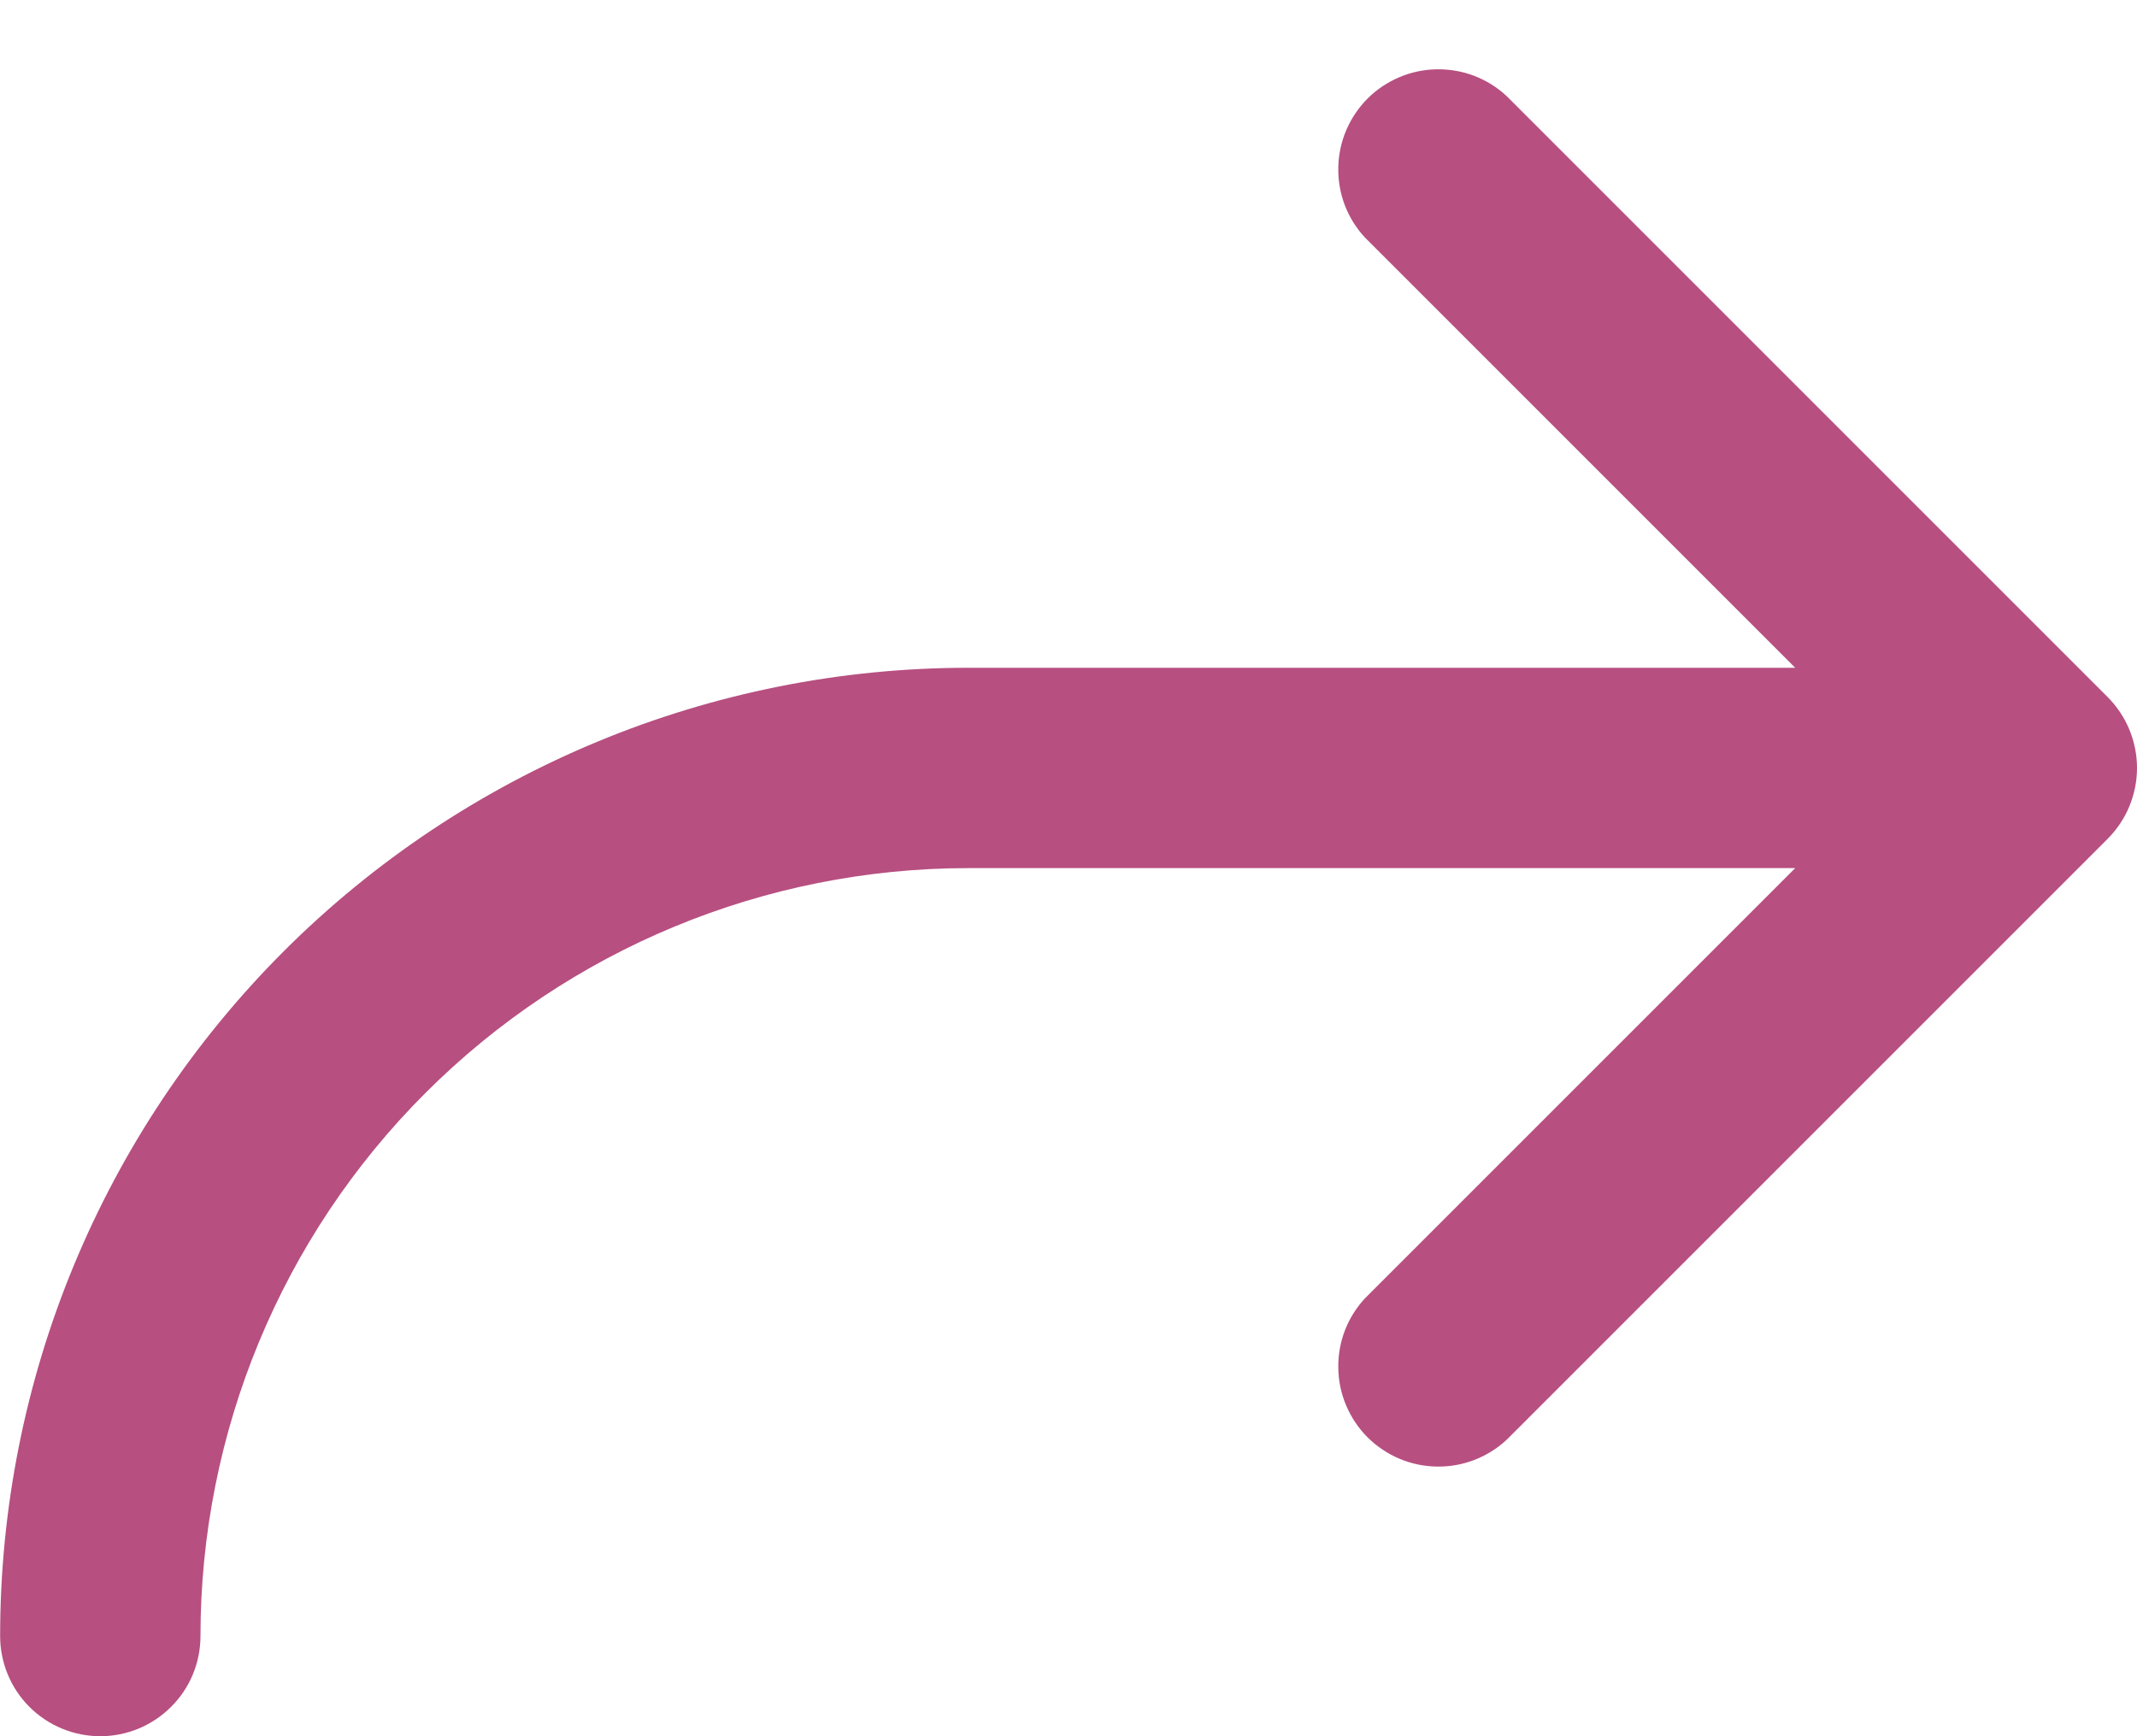
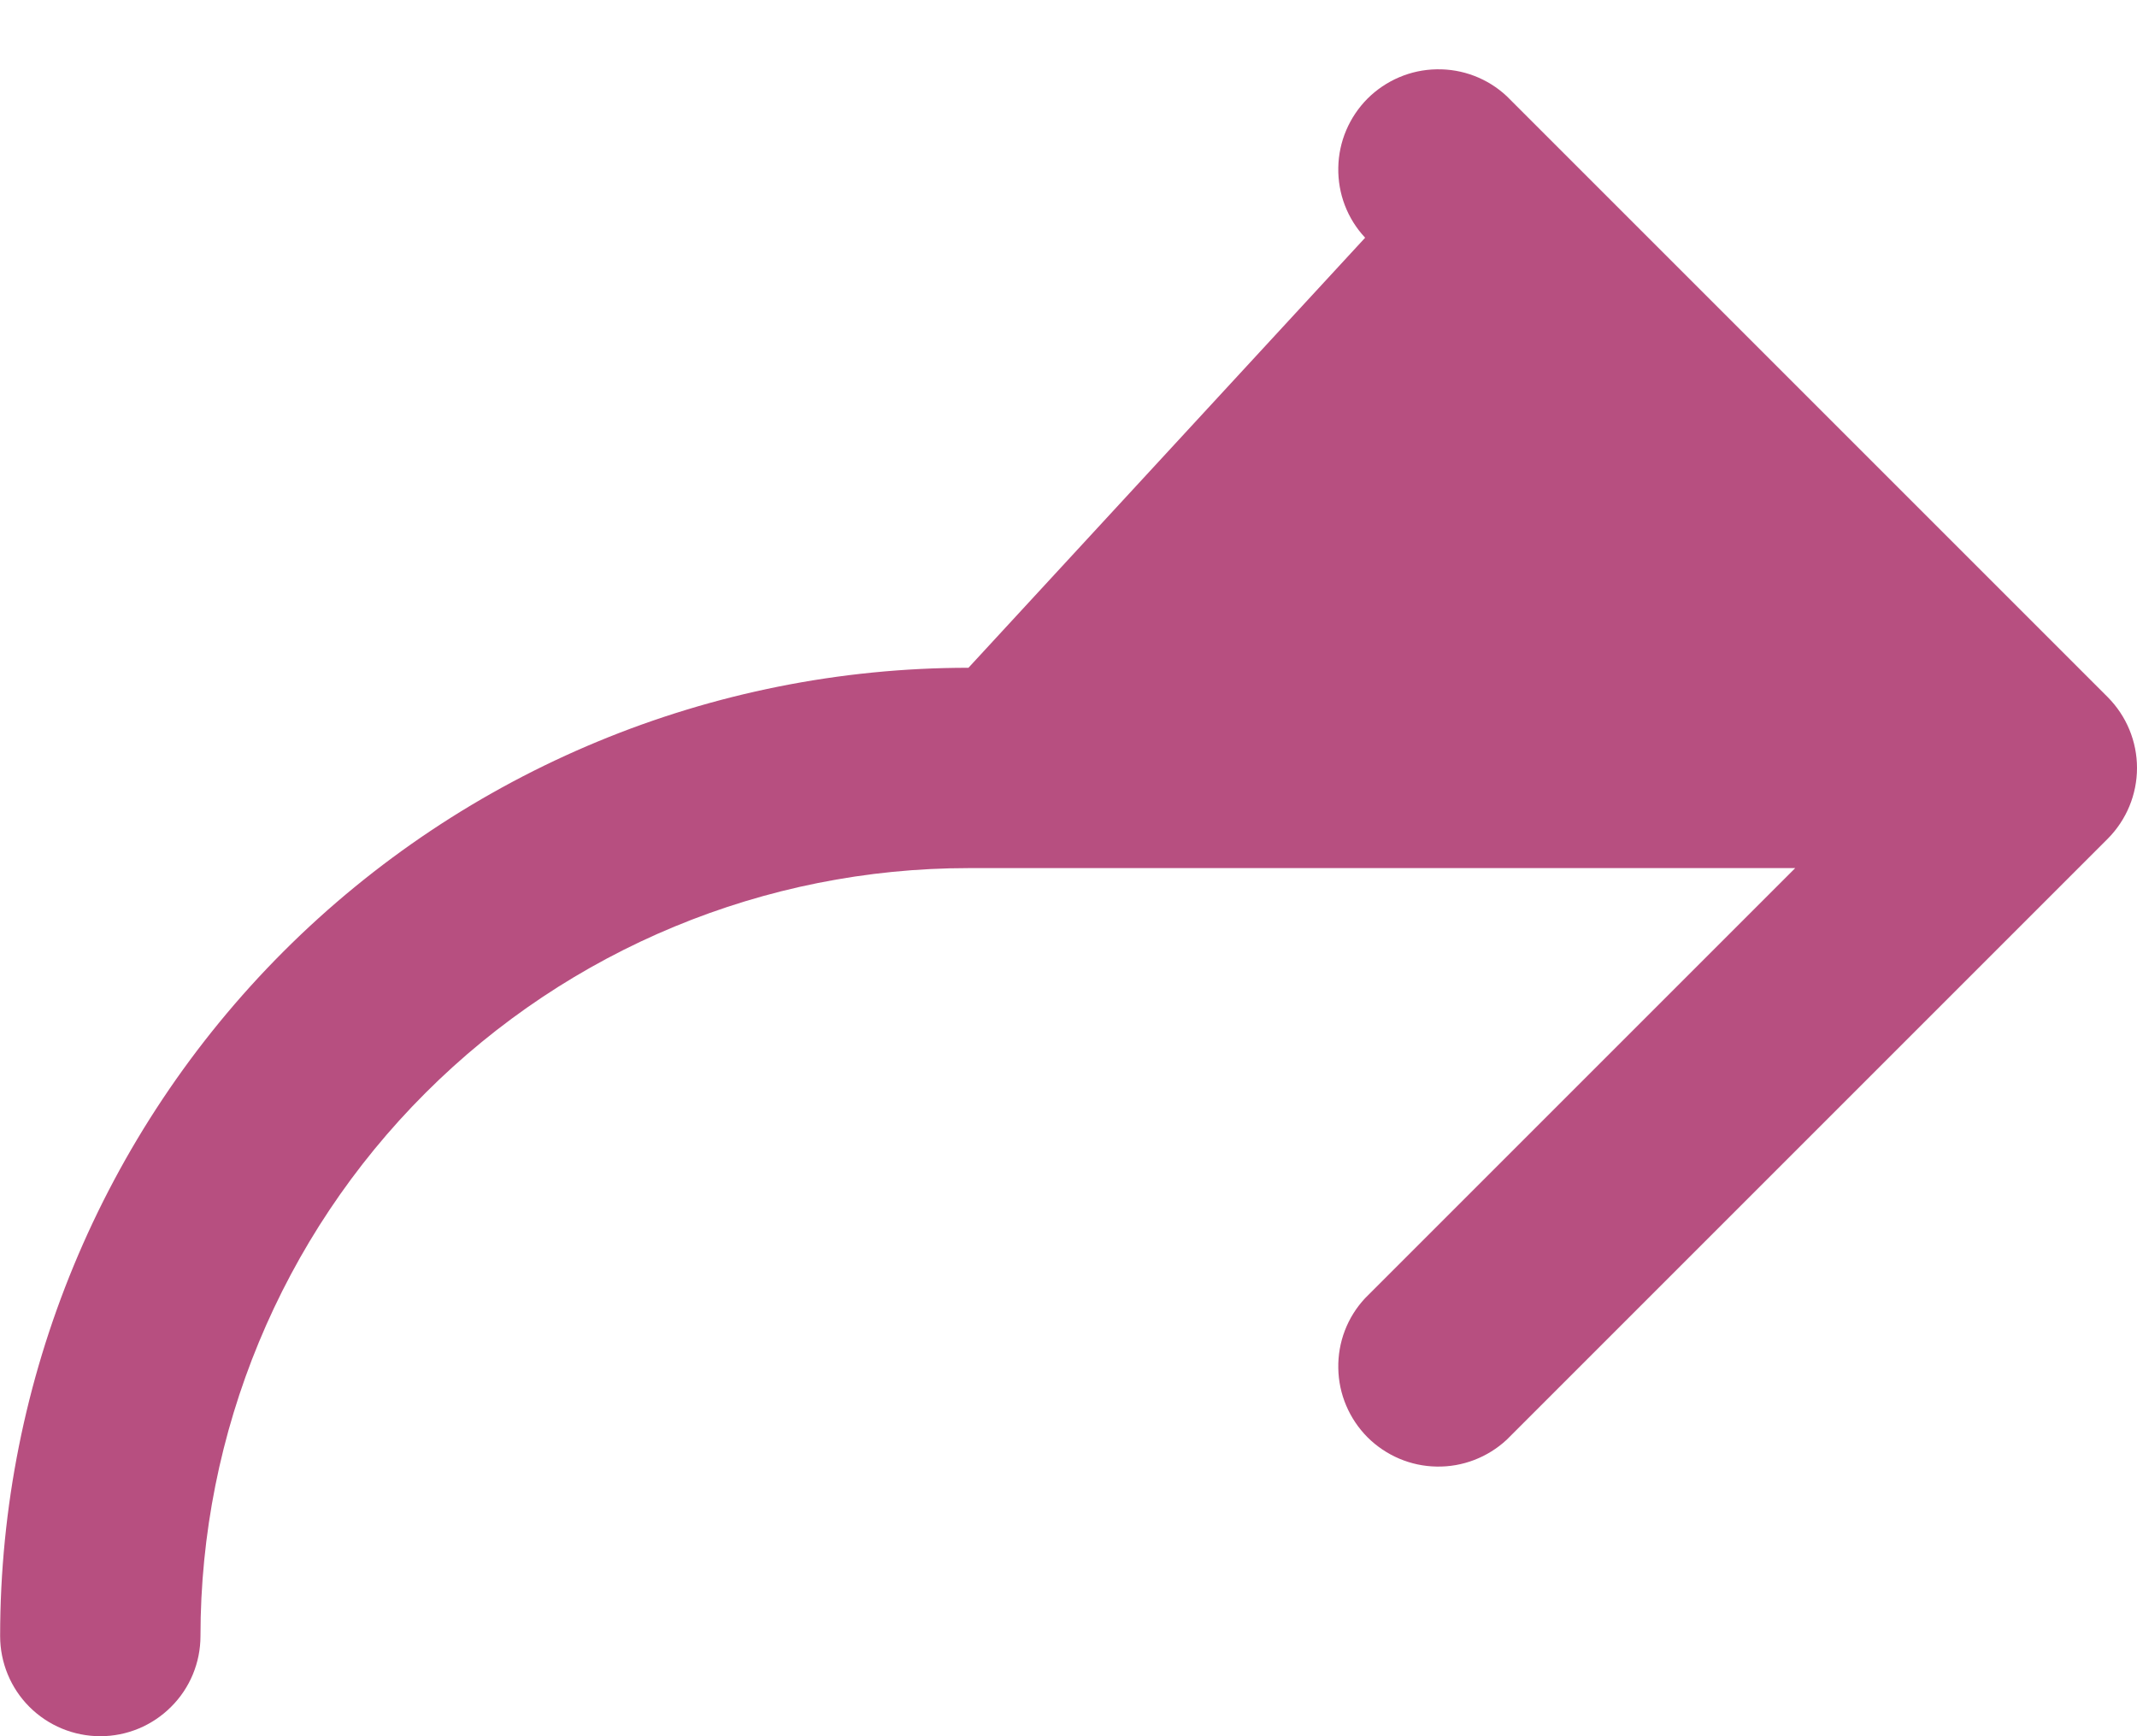
<svg xmlns="http://www.w3.org/2000/svg" width="16" height="13" viewBox="0 0 16 13" fill="none">
-   <path d="M10.221 1.78C10.088 1.638 10.016 1.45 10.02 1.255C10.023 1.061 10.102 0.876 10.239 0.738C10.377 0.601 10.562 0.522 10.756 0.519C10.95 0.515 11.139 0.587 11.281 0.72L15.781 5.22C15.921 5.361 16 5.551 16 5.75C16 5.949 15.921 6.139 15.781 6.28L11.281 10.78C11.139 10.912 10.95 10.985 10.756 10.981C10.562 10.978 10.377 10.899 10.239 10.762C10.102 10.624 10.023 10.439 10.02 10.245C10.016 10.05 10.088 9.862 10.221 9.72L13.441 6.5H7.251C5.726 6.5 4.263 7.106 3.185 8.184C2.106 9.262 1.501 10.725 1.501 12.25C1.501 12.449 1.422 12.64 1.281 12.78C1.14 12.921 0.95 13 0.751 13C0.552 13 0.361 12.921 0.22 12.78C0.08 12.64 0.001 12.449 0.001 12.25C0.001 10.327 0.764 8.483 2.124 7.123C3.484 5.764 5.328 5 7.251 5H13.441L10.221 1.78Z" fill="#B74F80" />
+   <path d="M10.221 1.78C10.088 1.638 10.016 1.45 10.02 1.255C10.023 1.061 10.102 0.876 10.239 0.738C10.377 0.601 10.562 0.522 10.756 0.519C10.95 0.515 11.139 0.587 11.281 0.72L15.781 5.22C15.921 5.361 16 5.551 16 5.75C16 5.949 15.921 6.139 15.781 6.28L11.281 10.78C11.139 10.912 10.95 10.985 10.756 10.981C10.562 10.978 10.377 10.899 10.239 10.762C10.102 10.624 10.023 10.439 10.02 10.245C10.016 10.05 10.088 9.862 10.221 9.72L13.441 6.5H7.251C5.726 6.5 4.263 7.106 3.185 8.184C2.106 9.262 1.501 10.725 1.501 12.25C1.501 12.449 1.422 12.64 1.281 12.78C1.14 12.921 0.95 13 0.751 13C0.552 13 0.361 12.921 0.22 12.78C0.08 12.64 0.001 12.449 0.001 12.25C0.001 10.327 0.764 8.483 2.124 7.123C3.484 5.764 5.328 5 7.251 5L10.221 1.78Z" fill="#B74F80" />
</svg>